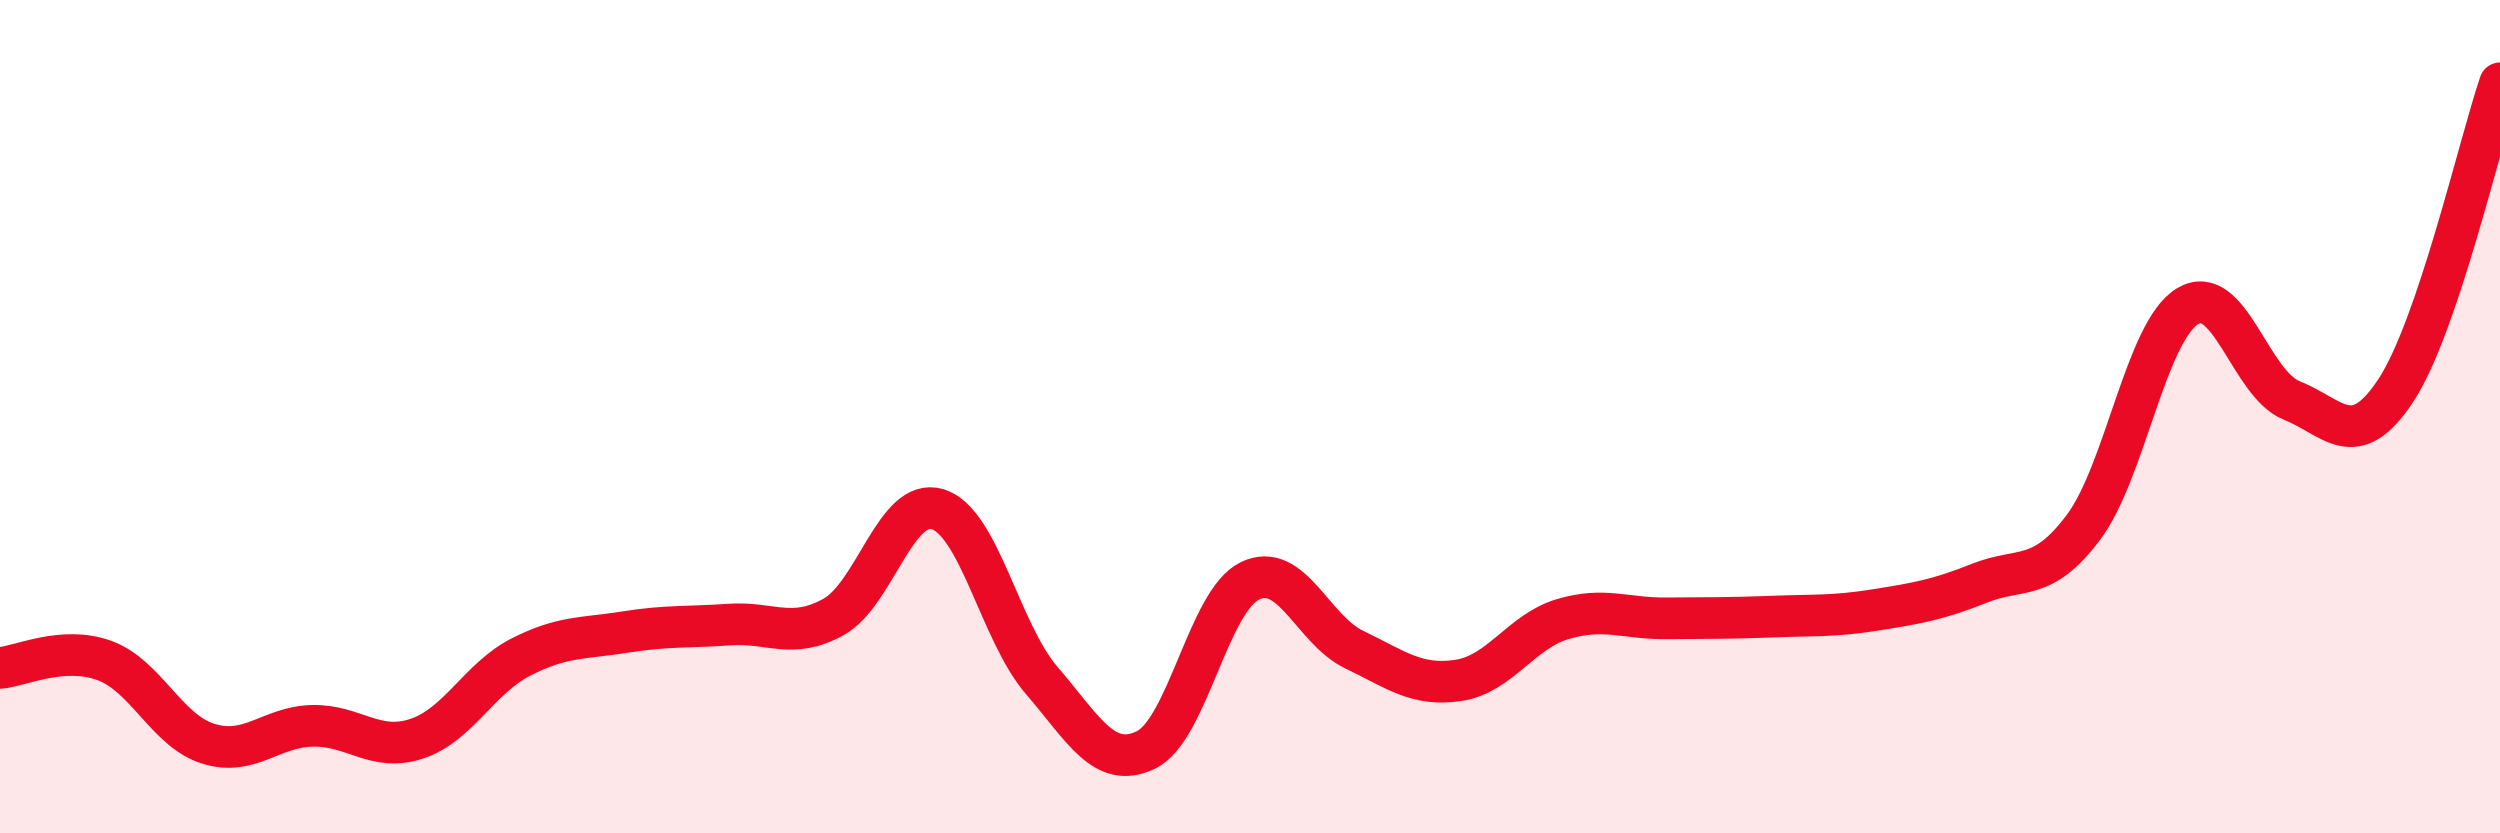
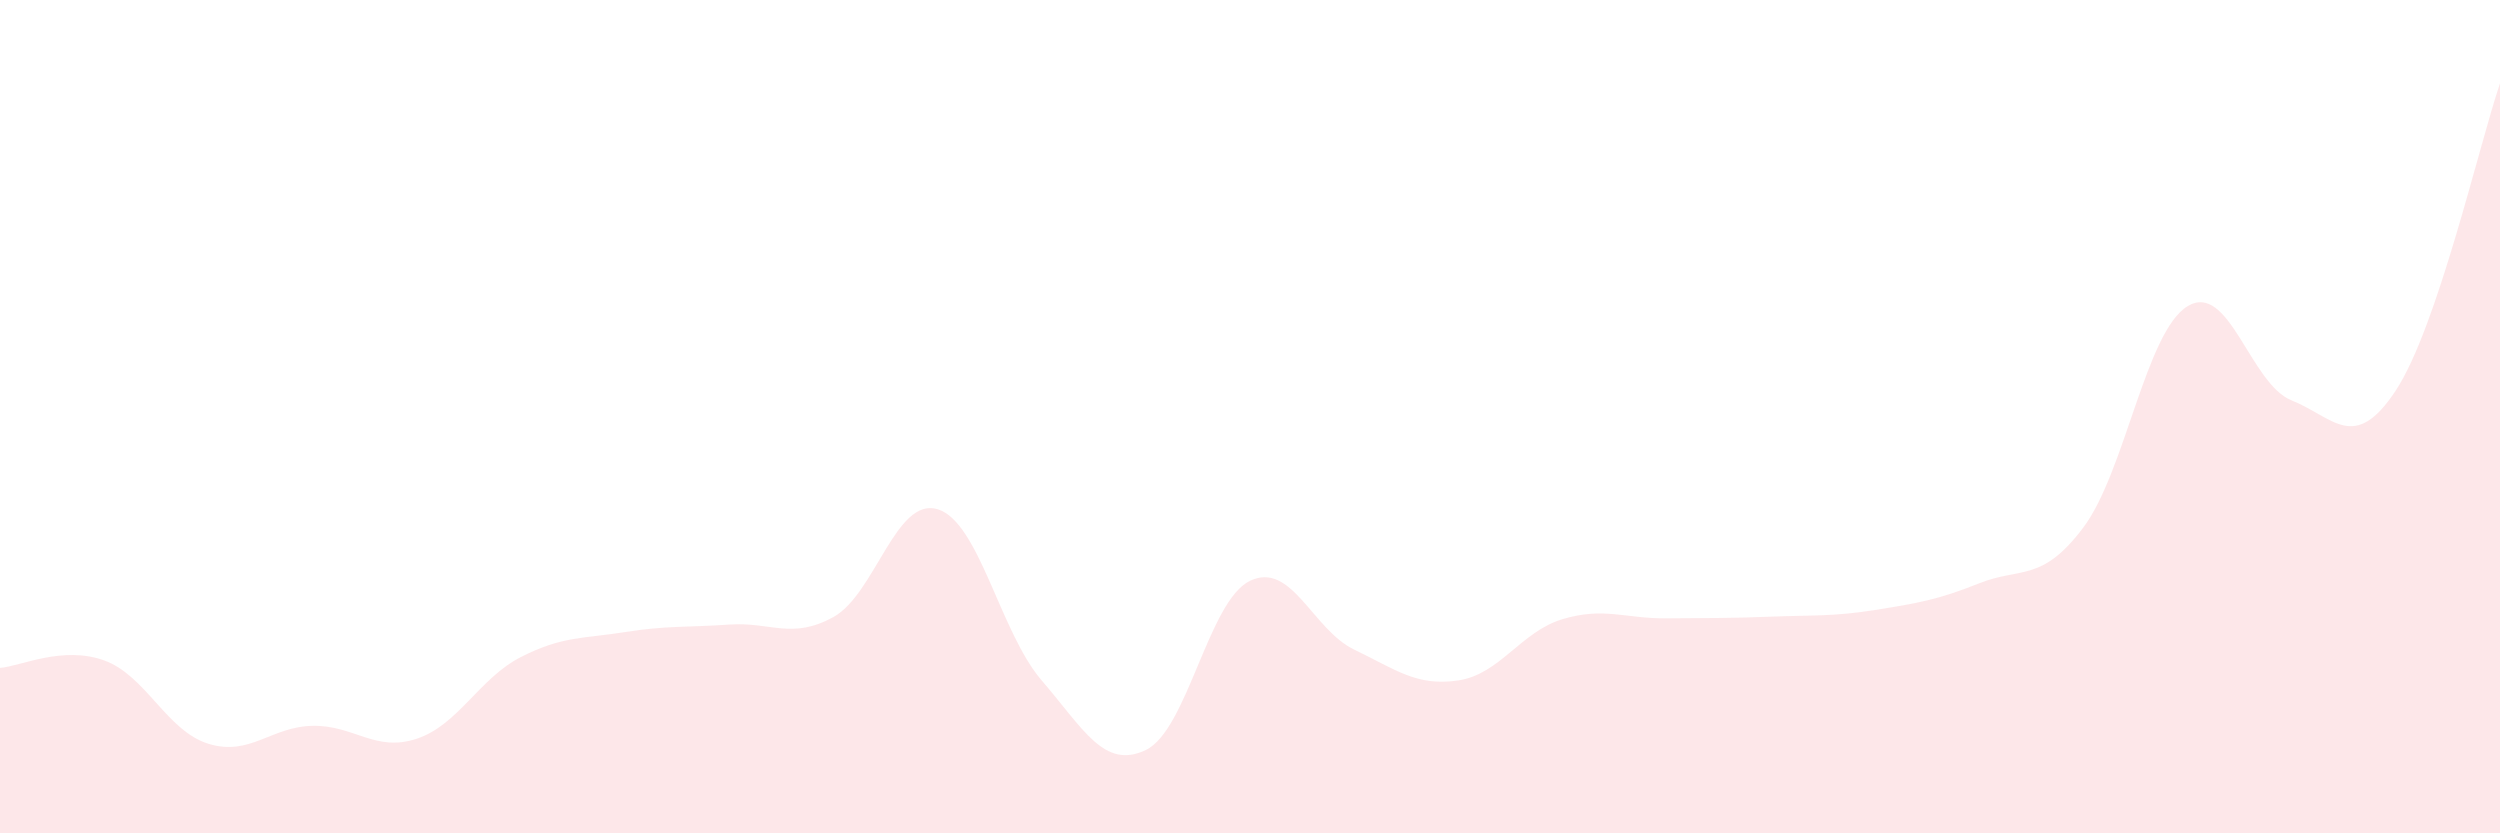
<svg xmlns="http://www.w3.org/2000/svg" width="60" height="20" viewBox="0 0 60 20">
  <path d="M 0,16.03 C 0.5,15.99 1.5,15.49 2.5,15.85 C 3.5,16.21 4,17.54 5,17.85 C 6,18.16 6.5,17.44 7.5,17.42 C 8.5,17.4 9,18.06 10,17.73 C 11,17.4 11.5,16.28 12.5,15.77 C 13.5,15.26 14,15.33 15,15.17 C 16,15.01 16.5,15.06 17.5,14.99 C 18.5,14.92 19,15.36 20,14.81 C 21,14.26 21.5,11.92 22.5,12.22 C 23.5,12.52 24,15.17 25,16.33 C 26,17.49 26.5,18.48 27.5,18 C 28.5,17.52 29,14.42 30,13.94 C 31,13.46 31.5,15.11 32.5,15.59 C 33.5,16.07 34,16.48 35,16.33 C 36,16.18 36.5,15.16 37.5,14.86 C 38.5,14.56 39,14.85 40,14.84 C 41,14.83 41.5,14.84 42.5,14.8 C 43.5,14.76 44,14.8 45,14.64 C 46,14.48 46.5,14.4 47.5,14 C 48.5,13.6 49,13.99 50,12.66 C 51,11.33 51.5,7.96 52.5,7.35 C 53.5,6.74 54,9.21 55,9.61 C 56,10.01 56.5,10.89 57.5,9.37 C 58.5,7.85 59.5,3.47 60,2L60 20L0 20Z" fill="#EB0A25" opacity="0.1" stroke-linecap="round" stroke-linejoin="round" />
-   <path d="M 0,16.03 C 0.5,15.99 1.5,15.49 2.5,15.85 C 3.5,16.21 4,17.54 5,17.85 C 6,18.16 6.5,17.44 7.5,17.42 C 8.5,17.4 9,18.06 10,17.73 C 11,17.4 11.5,16.28 12.5,15.77 C 13.5,15.26 14,15.33 15,15.17 C 16,15.01 16.5,15.06 17.5,14.99 C 18.5,14.92 19,15.36 20,14.81 C 21,14.26 21.5,11.92 22.5,12.22 C 23.5,12.52 24,15.17 25,16.33 C 26,17.49 26.5,18.48 27.5,18 C 28.5,17.52 29,14.42 30,13.94 C 31,13.46 31.5,15.11 32.5,15.59 C 33.5,16.07 34,16.48 35,16.33 C 36,16.18 36.5,15.16 37.5,14.86 C 38.5,14.56 39,14.85 40,14.84 C 41,14.83 41.5,14.84 42.5,14.8 C 43.5,14.76 44,14.8 45,14.64 C 46,14.48 46.5,14.4 47.5,14 C 48.5,13.6 49,13.99 50,12.66 C 51,11.33 51.5,7.96 52.5,7.35 C 53.5,6.74 54,9.21 55,9.61 C 56,10.01 56.5,10.89 57.5,9.37 C 58.5,7.85 59.5,3.47 60,2" stroke="#EB0A25" stroke-width="1" fill="none" stroke-linecap="round" stroke-linejoin="round" />
</svg>